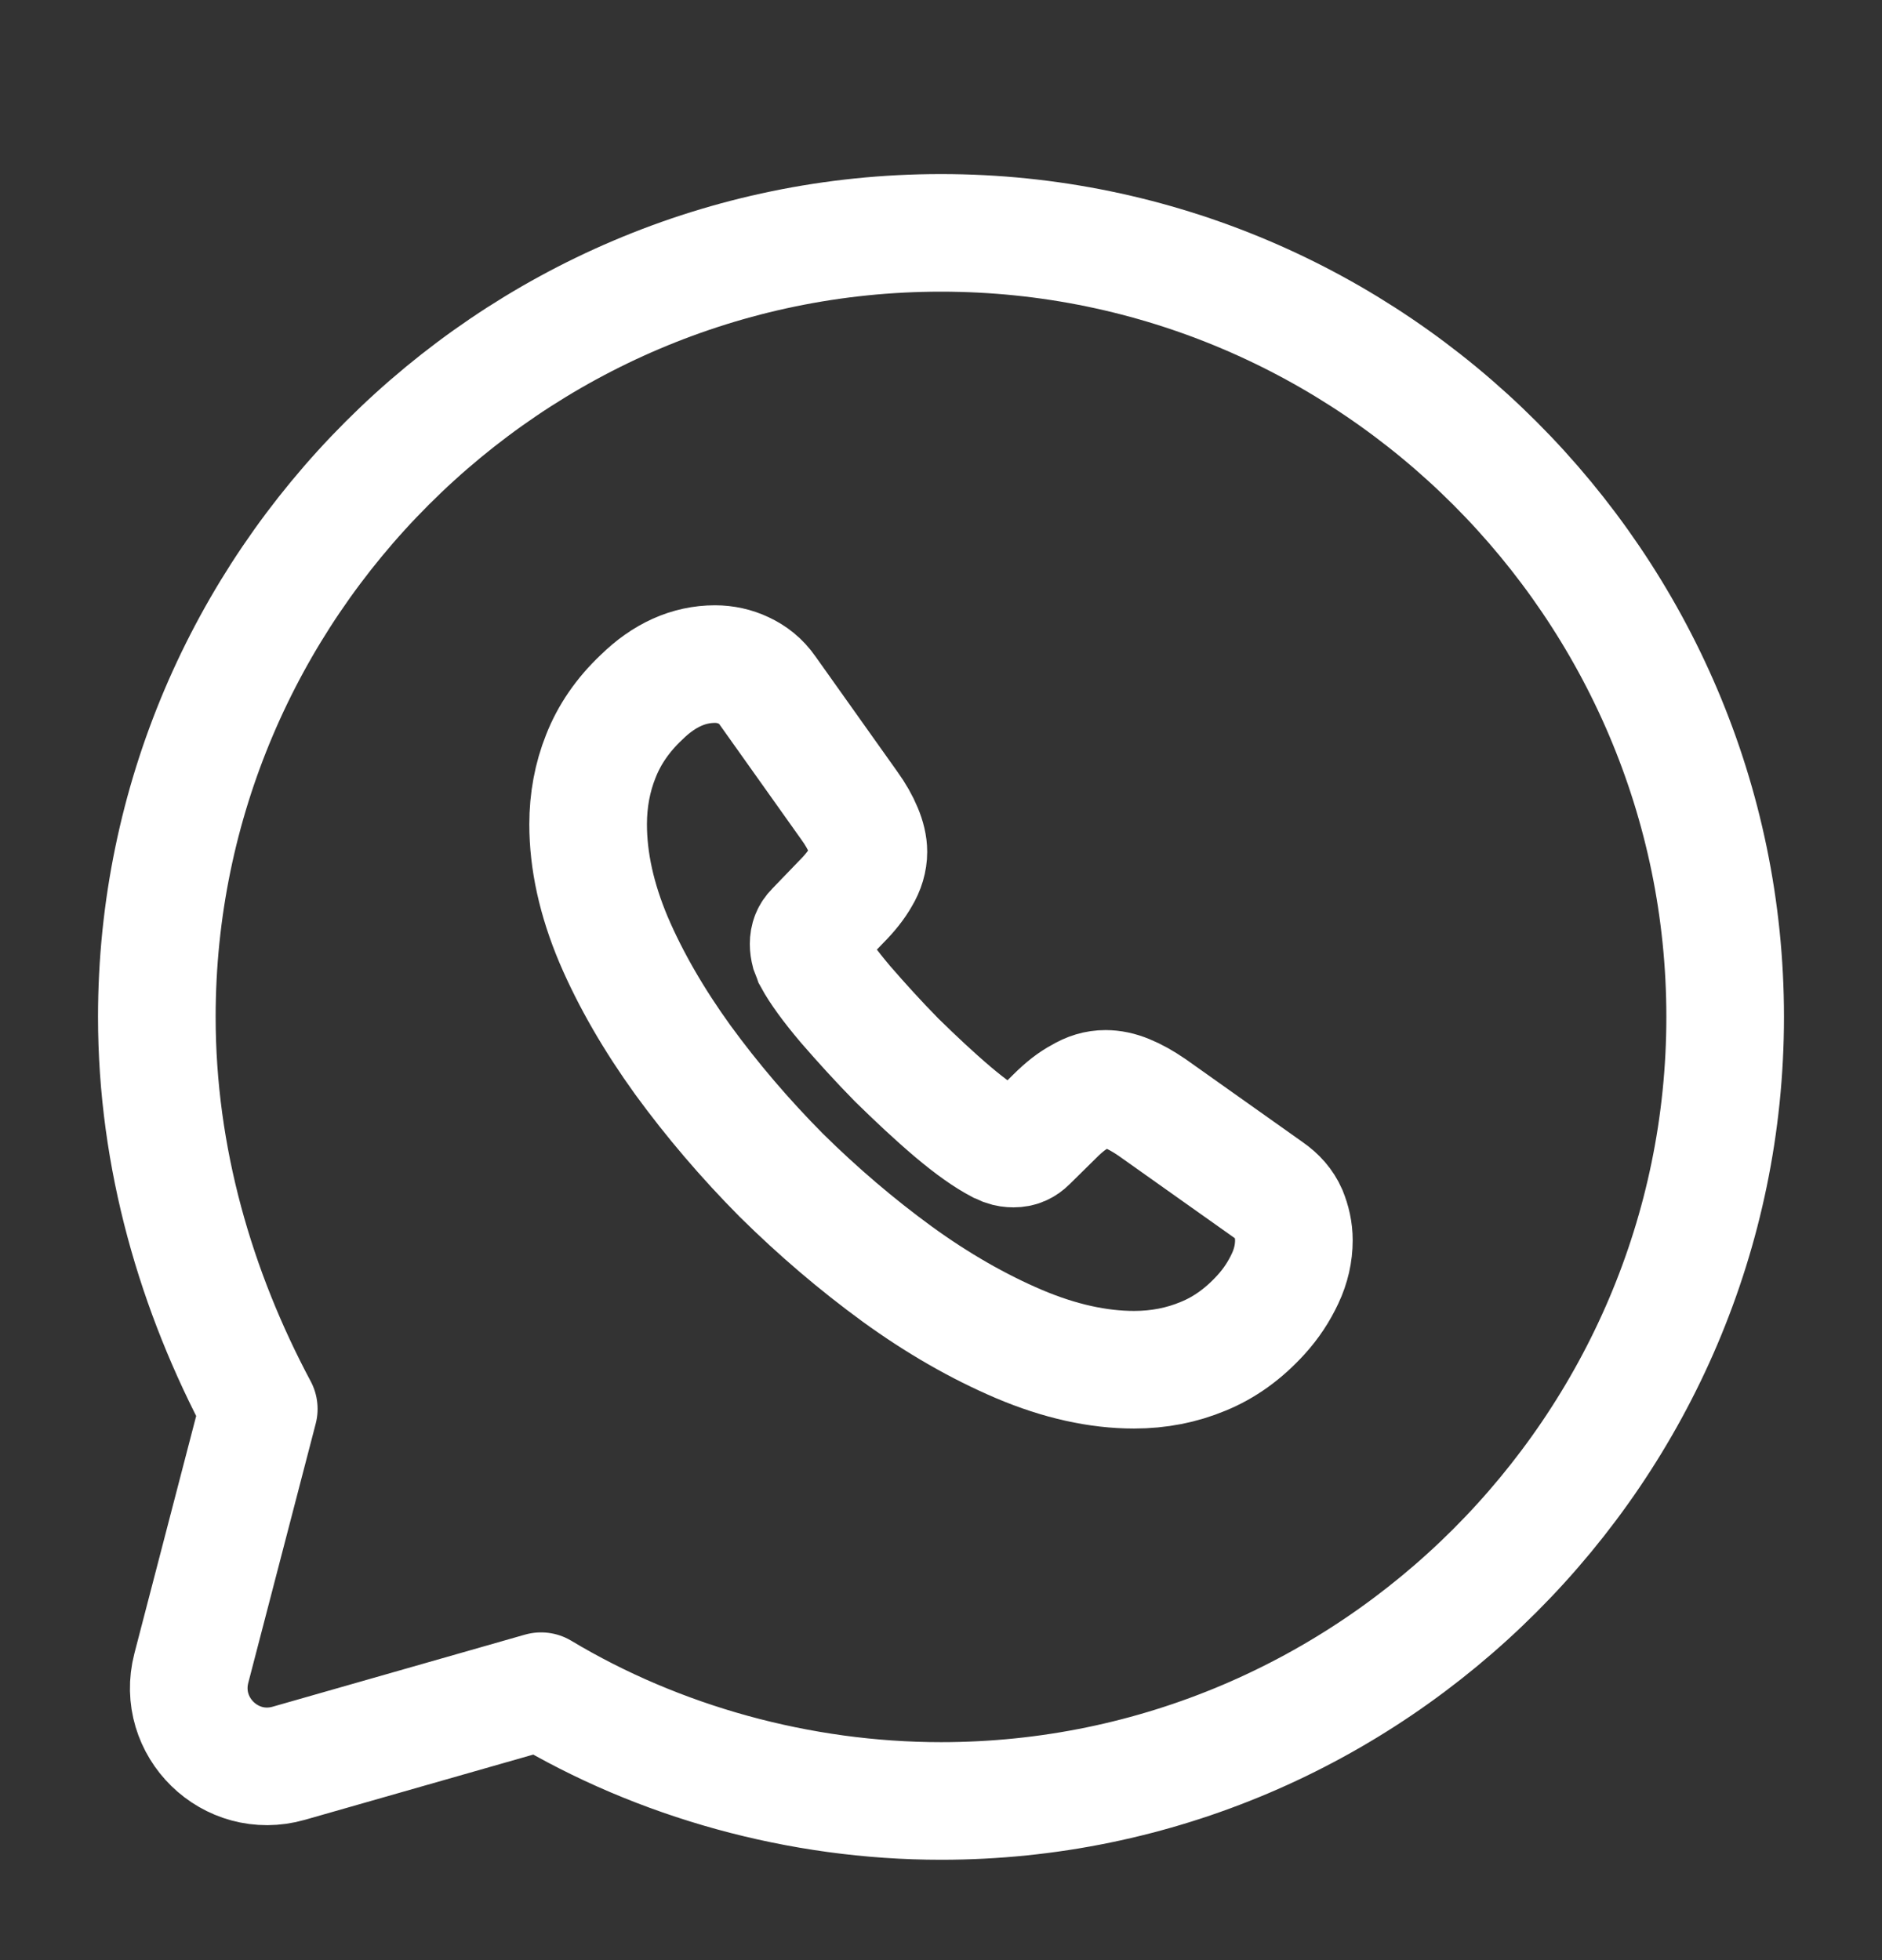
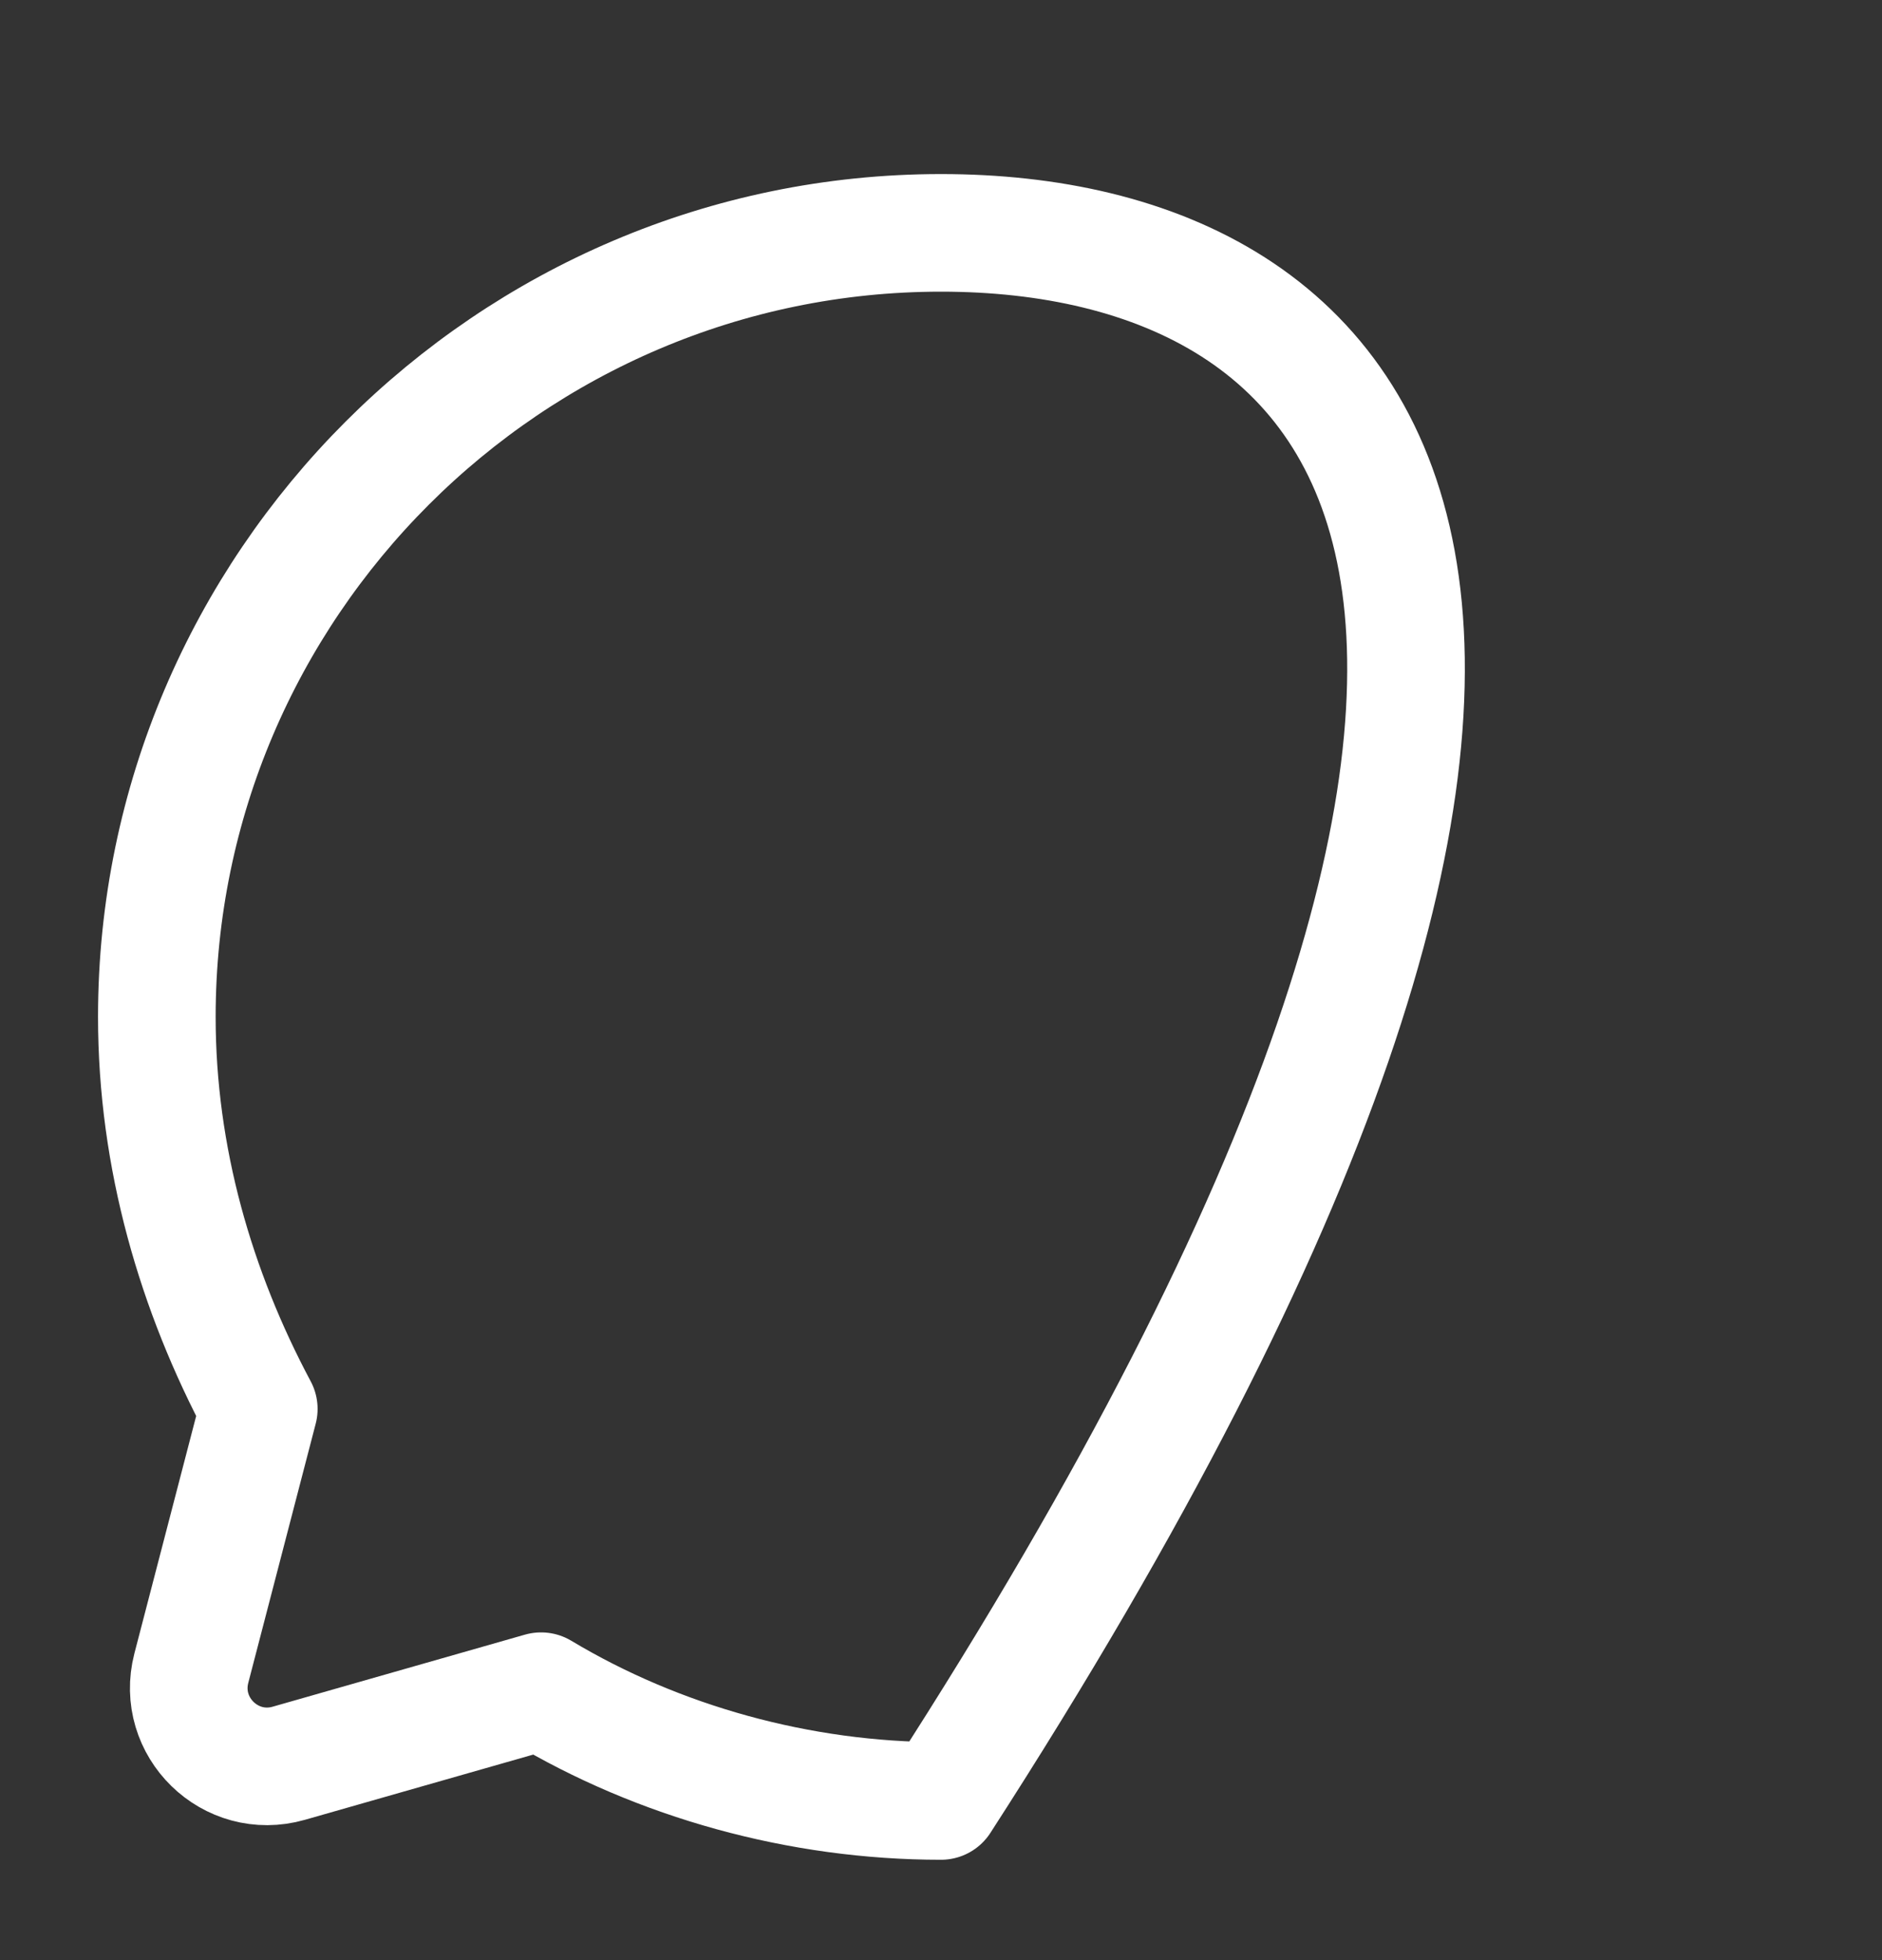
<svg xmlns="http://www.w3.org/2000/svg" width="24" height="25" viewBox="0 0 24 25" fill="none">
  <rect x="0" y="0" width="24" height="25" fill="#333333" stroke="none" />
-   <path d="M6.9 21.57C8.4 22.47 10.2 22.97 12 22.97C17.5 22.97 22 18.47 22 12.97C22 7.47 17.5 2.97 12 2.97C6.5 2.97 2 7.47 2 12.97C2 14.77 2.5 16.47 3.3 17.97L2.44 21.276C2.246 22.025 2.939 22.702 3.683 22.489L6.9 21.57Z" stroke="#FFF" stroke-width="1.5" stroke-miterlimit="10" stroke-linecap="round" stroke-linejoin="round" />
-   <path d="M16.5 15.819C16.5 15.981 16.464 16.147 16.387 16.309C16.311 16.471 16.212 16.624 16.081 16.768C15.86 17.011 15.617 17.187 15.342 17.299C15.071 17.412 14.778 17.47 14.463 17.47C14.003 17.47 13.512 17.362 12.994 17.142C12.476 16.921 11.957 16.624 11.443 16.251C10.925 15.873 10.434 15.454 9.965 14.991C9.501 14.523 9.082 14.032 8.708 13.519C8.338 13.006 8.041 12.493 7.824 11.985C7.608 11.472 7.5 10.981 7.5 10.513C7.5 10.207 7.554 9.915 7.662 9.645C7.77 9.37 7.942 9.118 8.181 8.893C8.469 8.61 8.784 8.47 9.118 8.47C9.244 8.47 9.37 8.497 9.483 8.551C9.6 8.605 9.704 8.686 9.785 8.803L10.831 10.275C10.912 10.387 10.97 10.491 11.011 10.59C11.051 10.684 11.074 10.779 11.074 10.864C11.074 10.972 11.042 11.08 10.979 11.184C10.921 11.287 10.835 11.395 10.727 11.503L10.384 11.859C10.335 11.908 10.312 11.967 10.312 12.039C10.312 12.075 10.317 12.106 10.326 12.142C10.339 12.178 10.353 12.205 10.362 12.232C10.443 12.381 10.583 12.574 10.781 12.808C10.984 13.042 11.2 13.281 11.434 13.519C11.678 13.758 11.912 13.978 12.151 14.181C12.385 14.379 12.579 14.514 12.732 14.595C12.755 14.604 12.782 14.617 12.813 14.631C12.85 14.644 12.886 14.649 12.926 14.649C13.003 14.649 13.061 14.622 13.111 14.572L13.453 14.235C13.566 14.122 13.674 14.037 13.778 13.983C13.882 13.92 13.985 13.888 14.098 13.888C14.184 13.888 14.274 13.906 14.373 13.947C14.472 13.987 14.576 14.046 14.688 14.122L16.18 15.18C16.297 15.261 16.378 15.355 16.428 15.468C16.473 15.58 16.5 15.693 16.5 15.819Z" stroke="#FFF" stroke-width="1.5" stroke-miterlimit="10" />
+   <path d="M6.9 21.57C8.4 22.47 10.2 22.97 12 22.97C22 7.47 17.5 2.97 12 2.97C6.5 2.97 2 7.47 2 12.97C2 14.77 2.5 16.47 3.3 17.97L2.44 21.276C2.246 22.025 2.939 22.702 3.683 22.489L6.9 21.57Z" stroke="#FFF" stroke-width="1.5" stroke-miterlimit="10" stroke-linecap="round" stroke-linejoin="round" />
</svg>